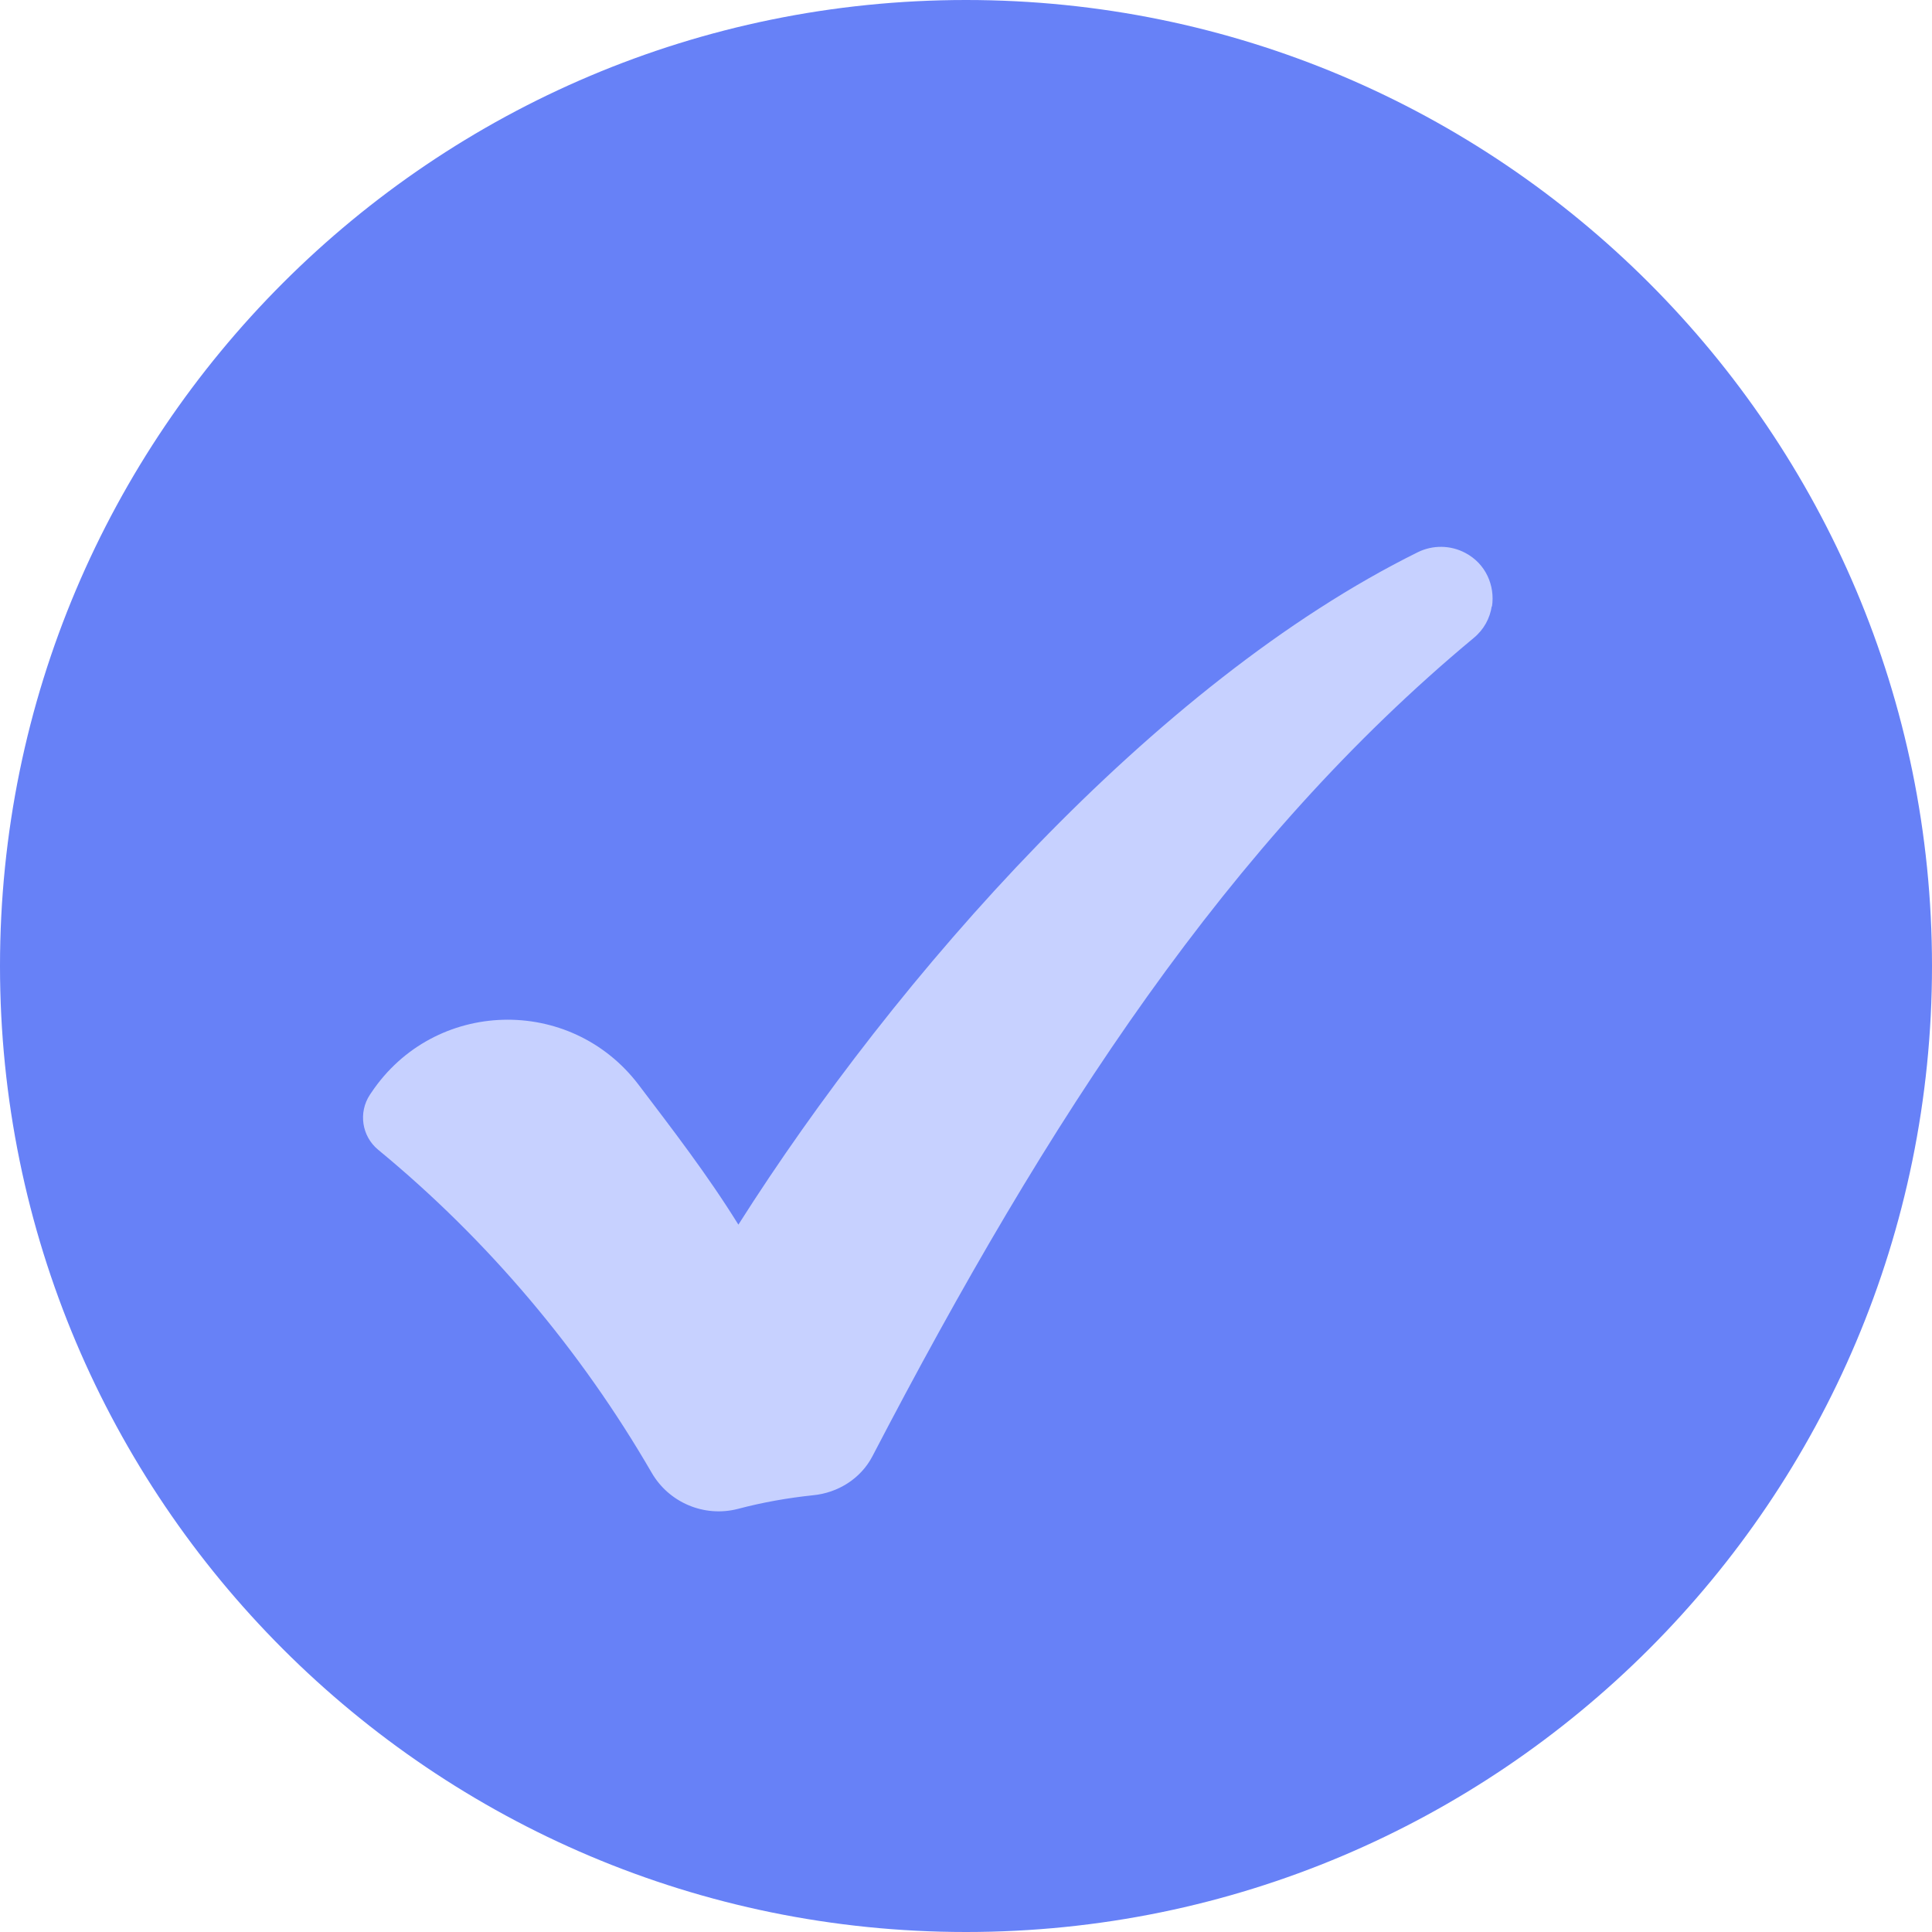
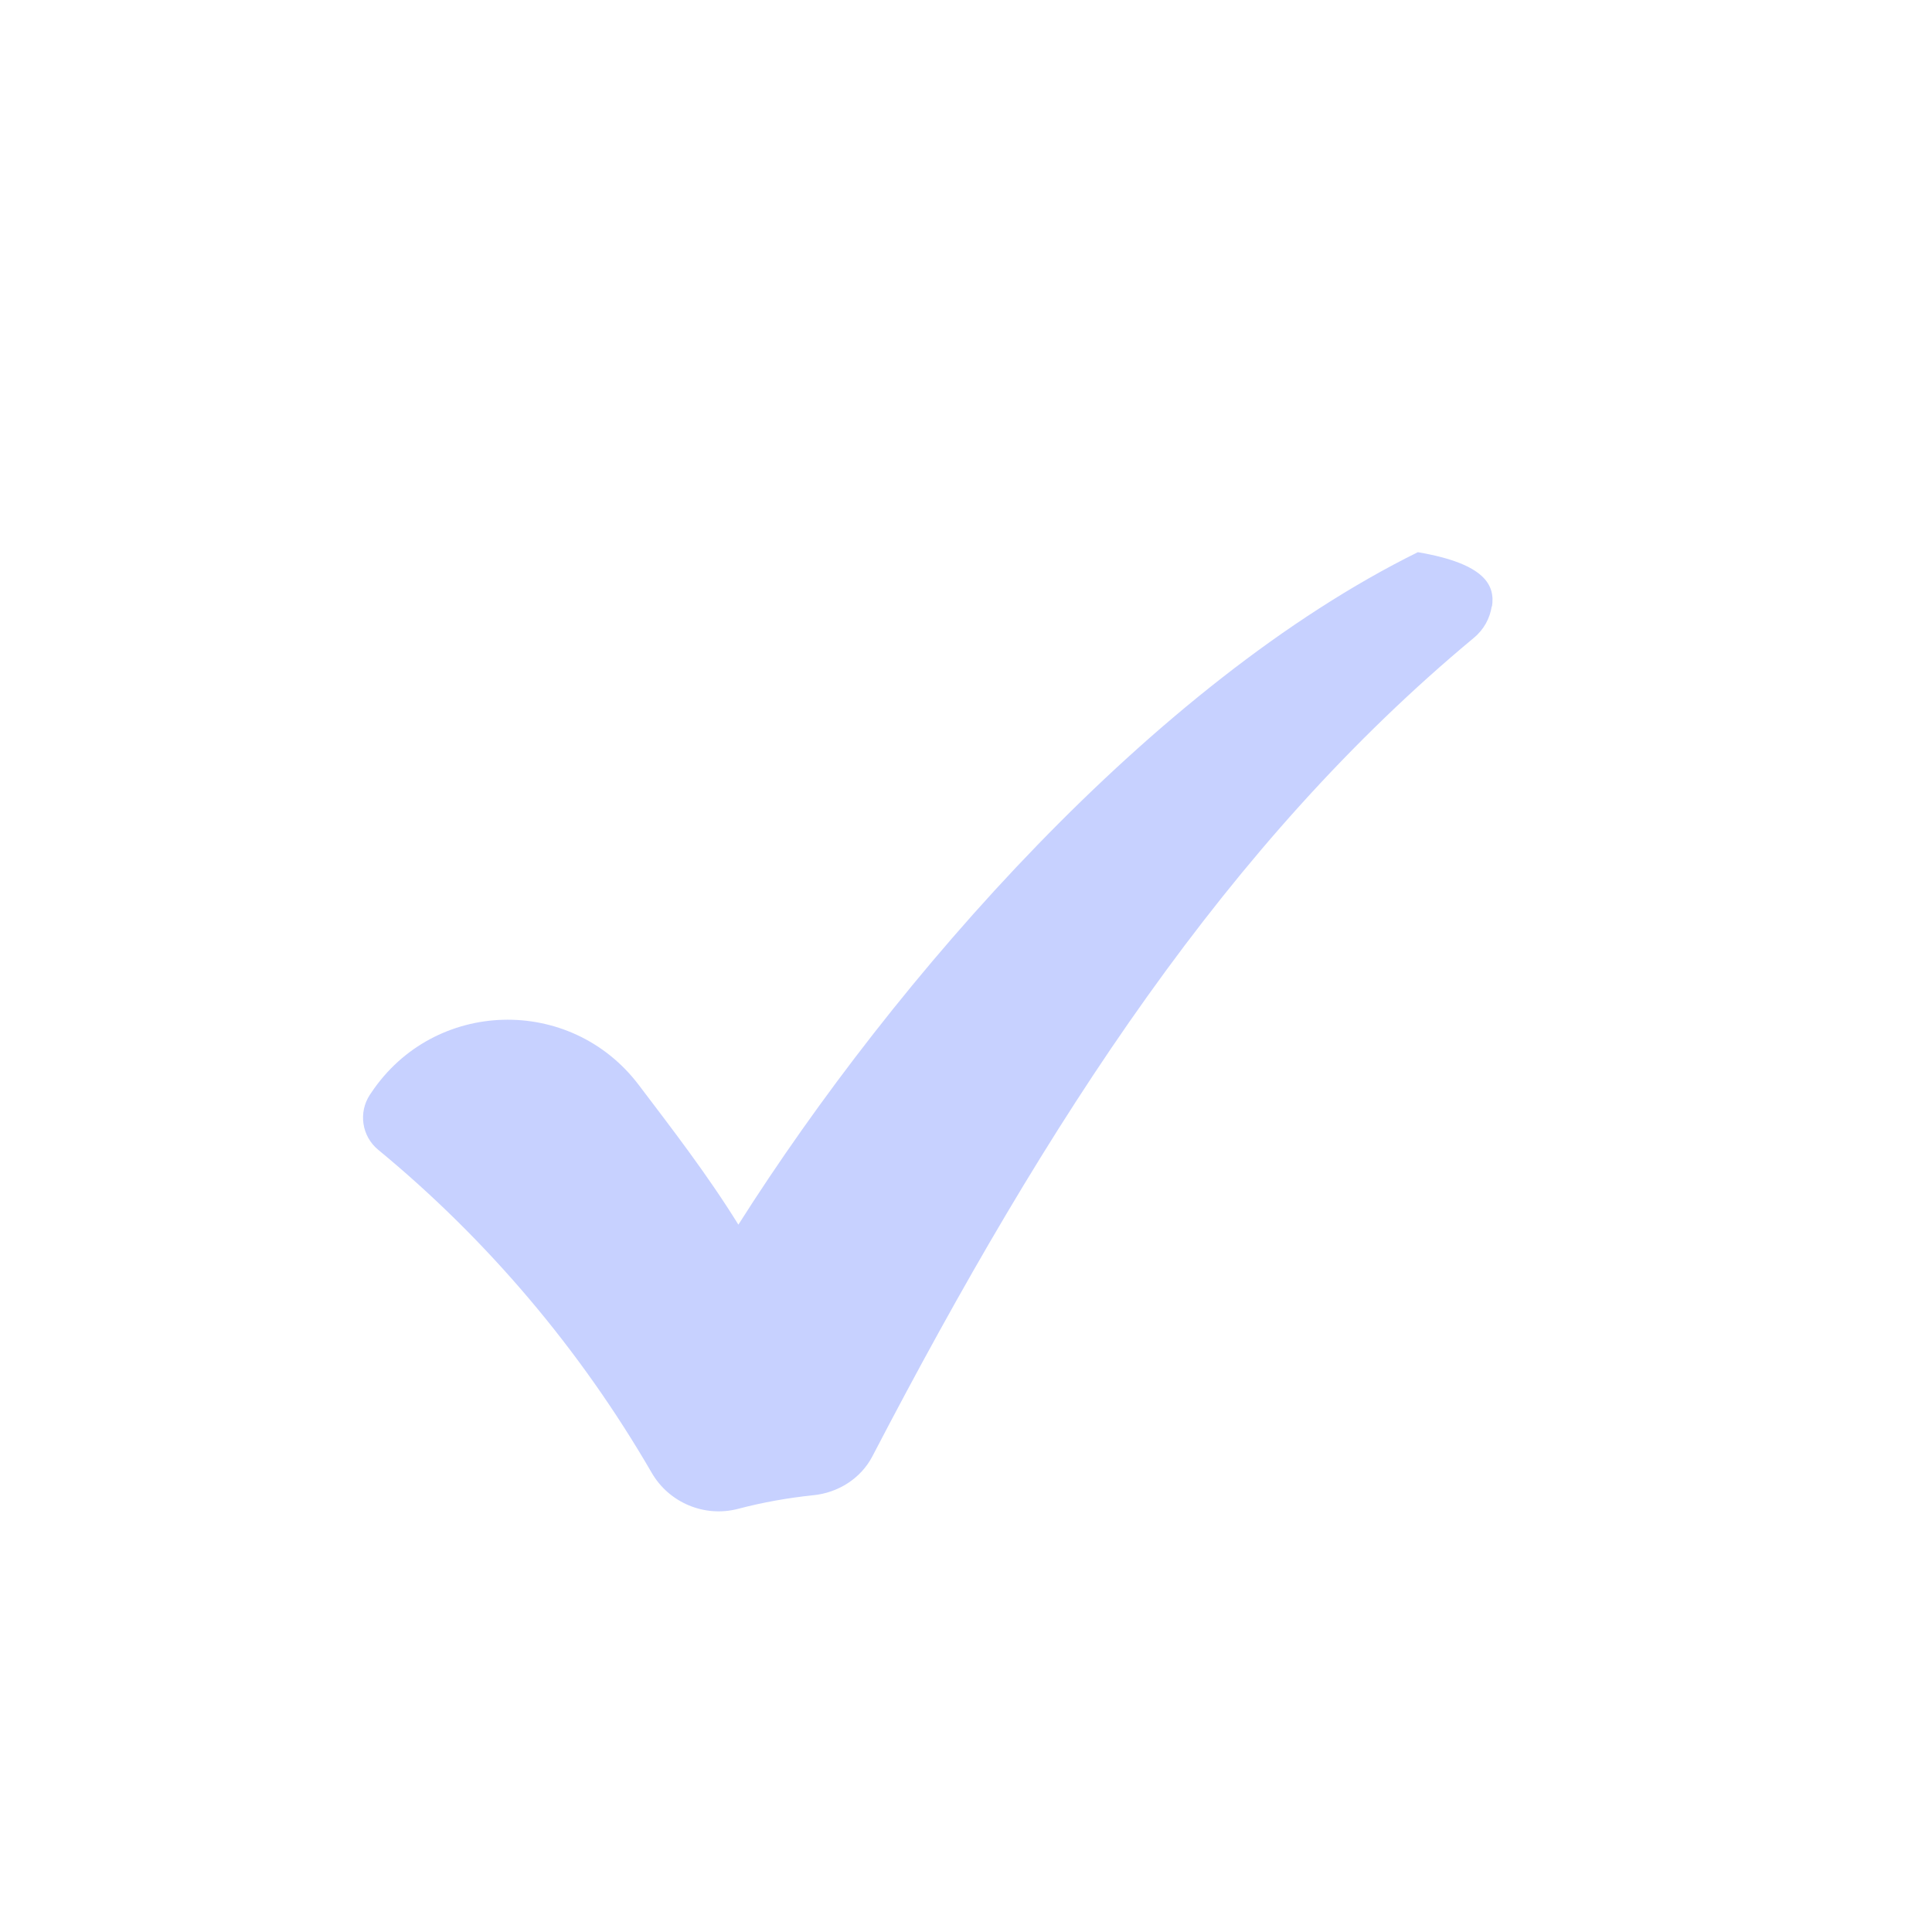
<svg xmlns="http://www.w3.org/2000/svg" width="16" height="16" viewBox="0 0 16 16" fill="none">
-   <path d="M8 16C12.418 16 16 12.418 16 8C16 3.582 12.418 0 8 0C3.582 0 0 3.582 0 8C0 12.418 3.582 16 8 16Z" fill="#6781F7" />
-   <path d="M12.354 5.021C12.339 5.119 12.29 5.213 12.205 5.283C10.175 6.971 8.69 9.246 7.224 12.062C7.128 12.245 6.94 12.363 6.734 12.383C6.524 12.405 6.315 12.442 6.111 12.496C5.832 12.568 5.539 12.444 5.396 12.195C4.808 11.18 4.039 10.269 3.132 9.522C2.996 9.41 2.966 9.213 3.064 9.065C3.068 9.06 3.071 9.054 3.075 9.049C3.595 8.271 4.723 8.239 5.289 8.984C5.567 9.351 5.855 9.723 6.115 10.142C7.414 8.094 9.55 5.657 11.742 4.573C11.866 4.512 12.013 4.514 12.135 4.579C12.306 4.669 12.382 4.851 12.356 5.023L12.354 5.021Z" fill="#C7D1FF" />
+   <path d="M12.354 5.021C12.339 5.119 12.29 5.213 12.205 5.283C10.175 6.971 8.69 9.246 7.224 12.062C7.128 12.245 6.94 12.363 6.734 12.383C6.524 12.405 6.315 12.442 6.111 12.496C5.832 12.568 5.539 12.444 5.396 12.195C4.808 11.18 4.039 10.269 3.132 9.522C2.996 9.41 2.966 9.213 3.064 9.065C3.068 9.06 3.071 9.054 3.075 9.049C3.595 8.271 4.723 8.239 5.289 8.984C5.567 9.351 5.855 9.723 6.115 10.142C7.414 8.094 9.55 5.657 11.742 4.573C12.306 4.669 12.382 4.851 12.356 5.023L12.354 5.021Z" fill="#C7D1FF" />
</svg>